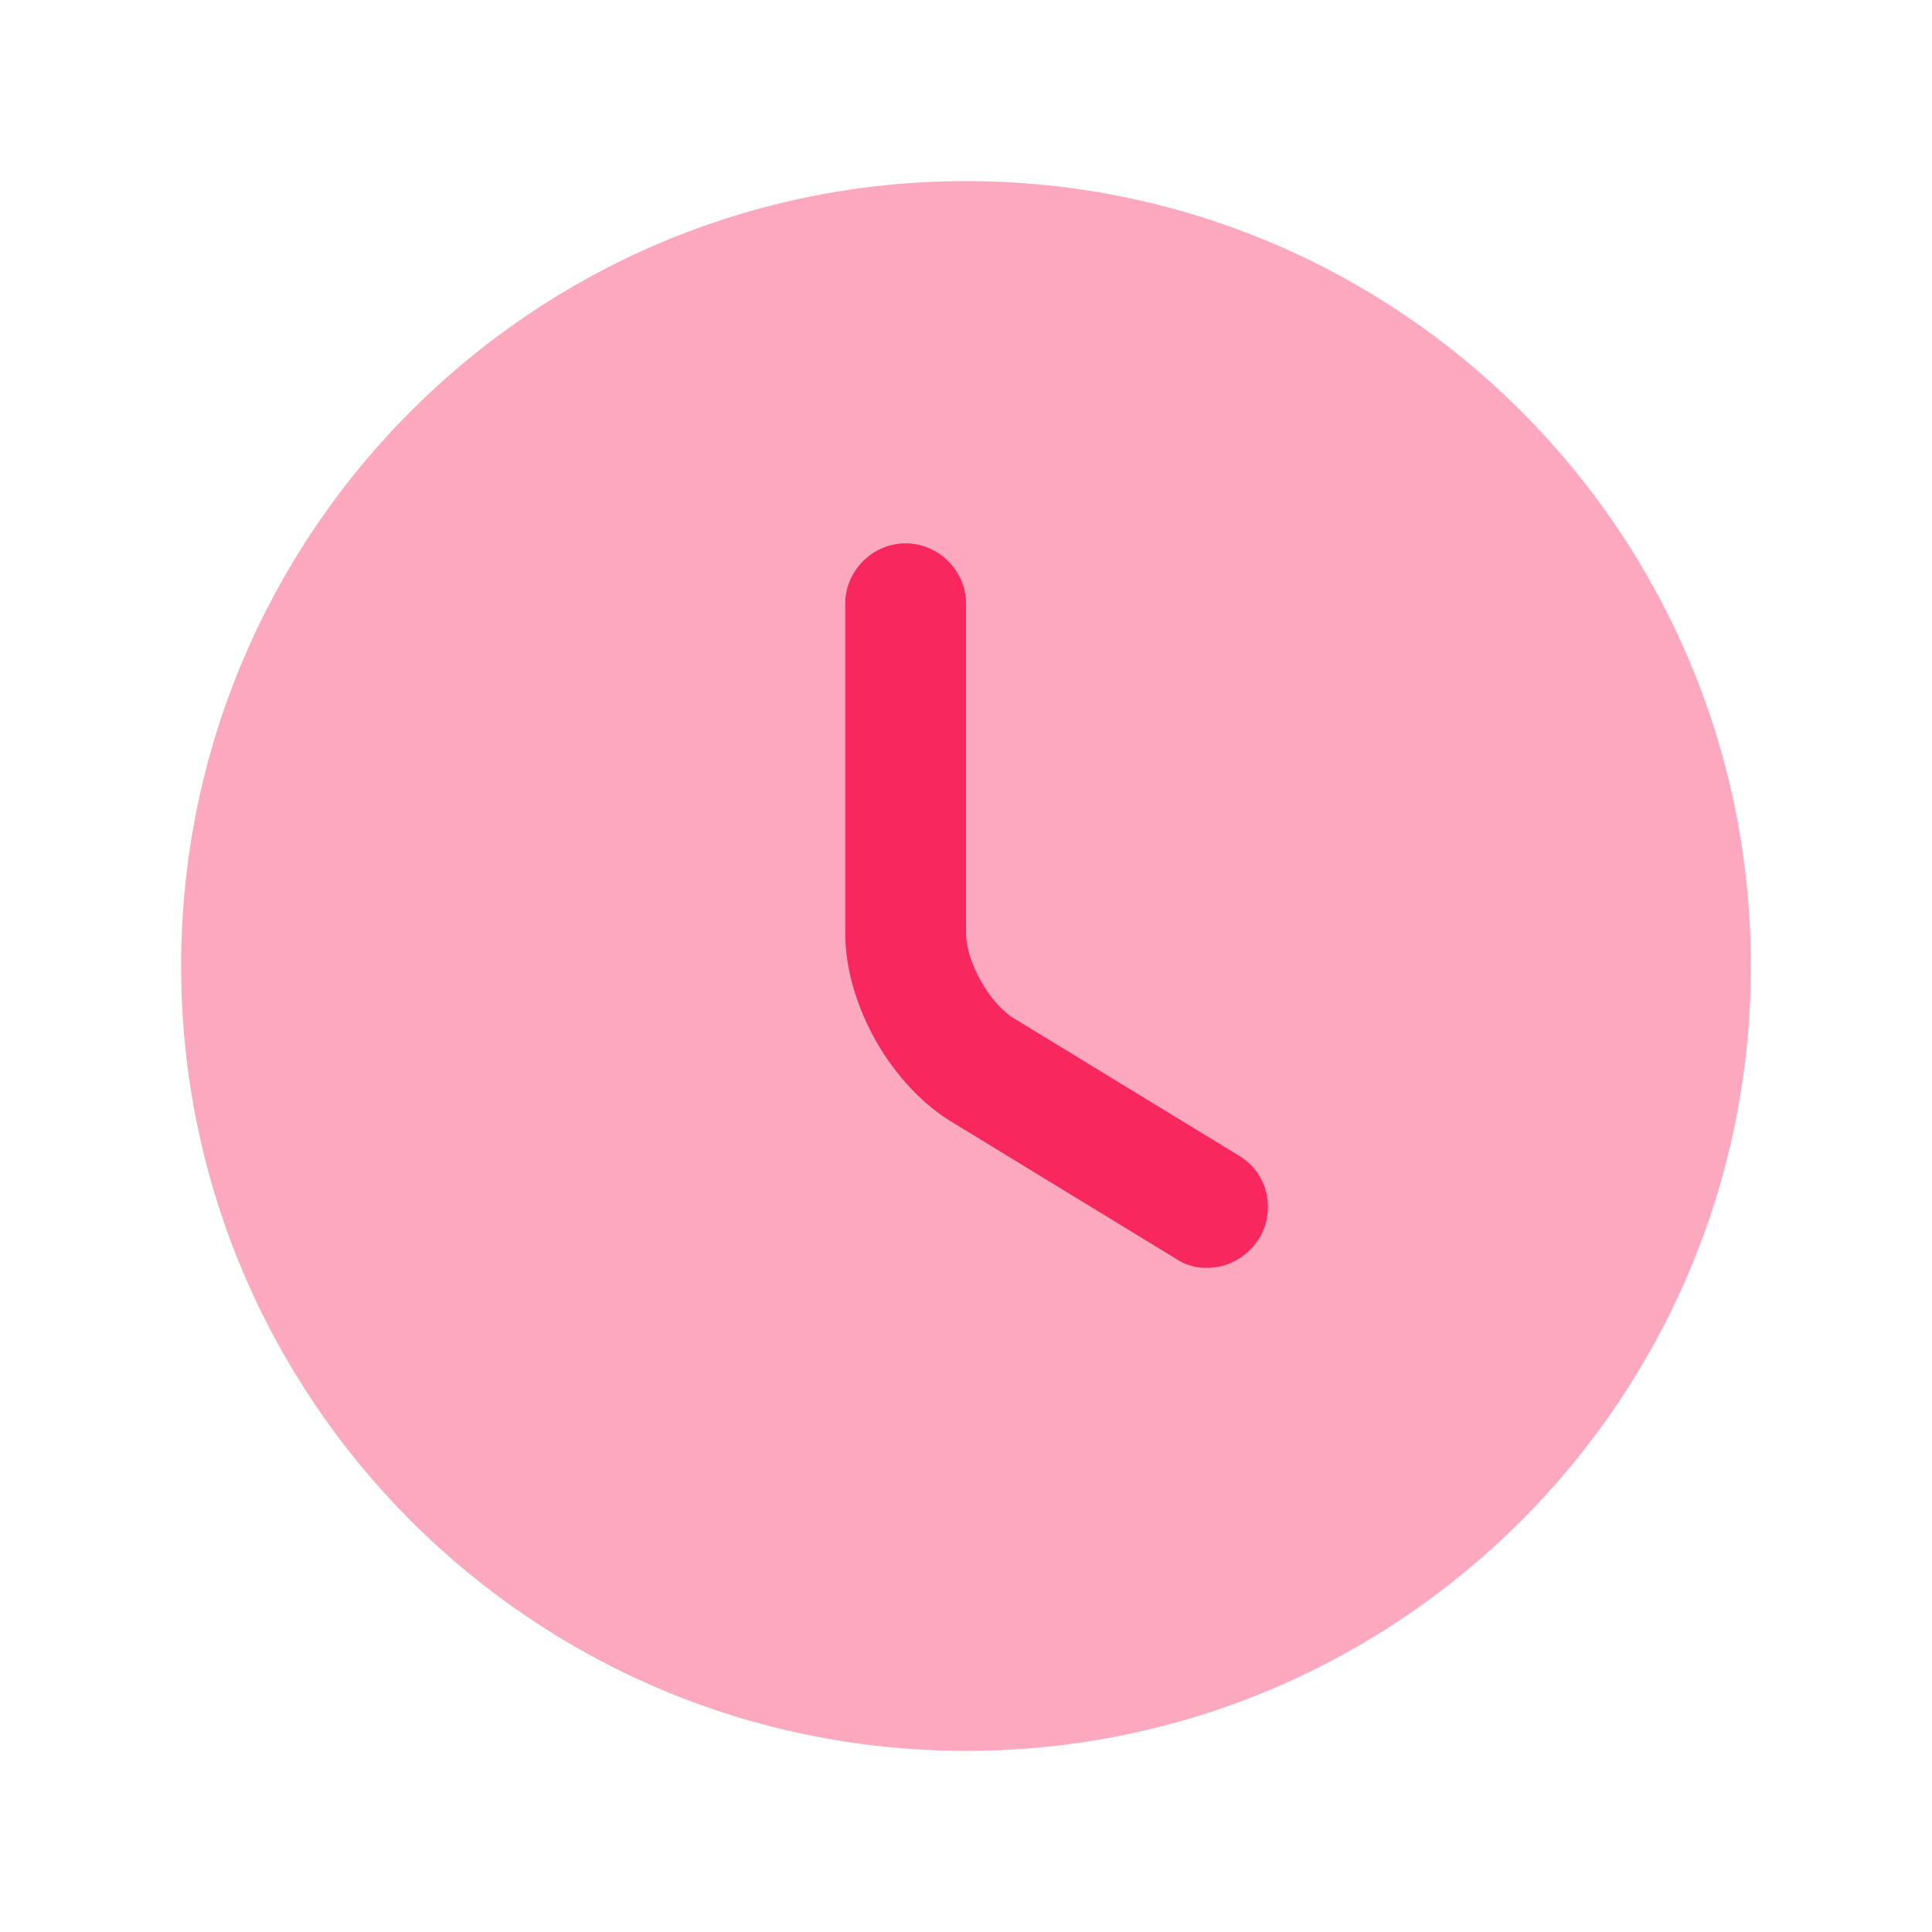
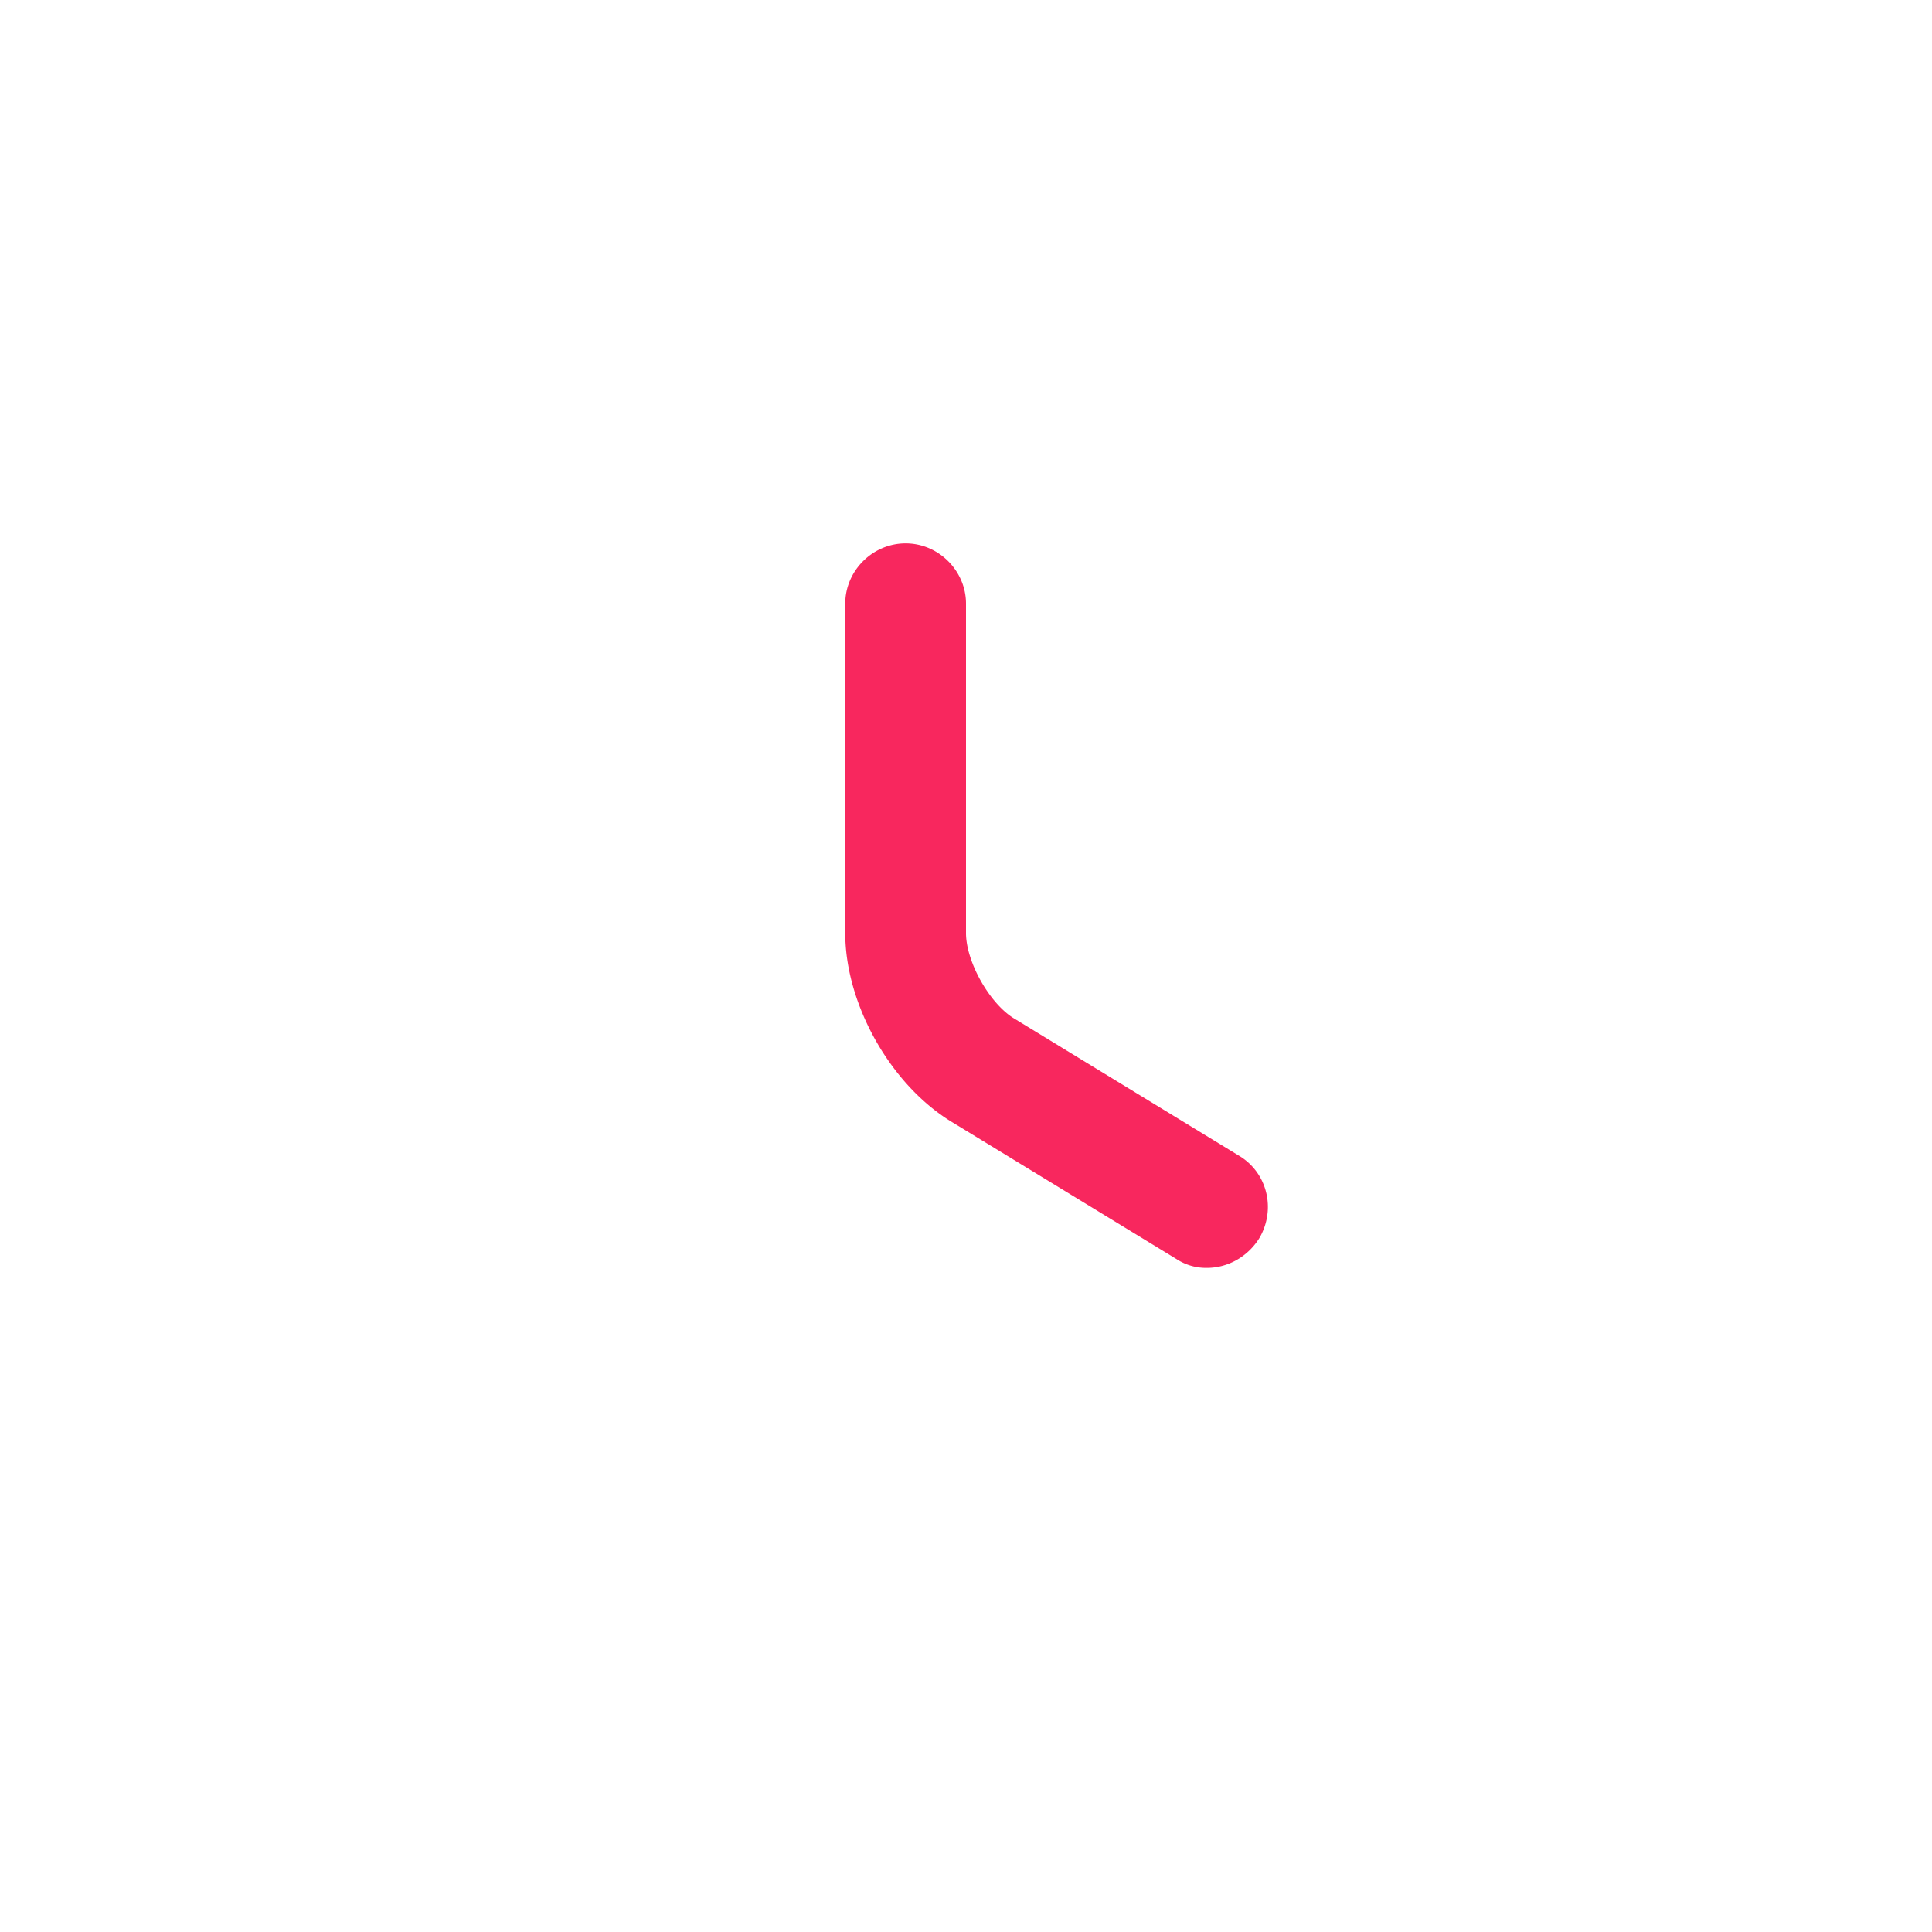
<svg xmlns="http://www.w3.org/2000/svg" width="32" height="32" fill="none">
-   <path fill="#F8275E" d="M16 29c7.18 0 13-5.82 13-13S23.18 3 16 3 3 8.82 3 16s5.82 13 13 13Z" opacity=".4" />
  <path fill="#F8275E" d="M19.992 21a.893.893 0 0 1-.506-.146l-3.7-2.258C14.76 17.984 14 16.64 14 15.455V9.998c0-.545.453-.998 1-.998.546 0 1 .453 1 .998v5.457c0 .48.4 1.185.813 1.424l3.7 2.258c.479.28.626.891.346 1.37-.2.32-.534.493-.867.493Z" />
</svg>